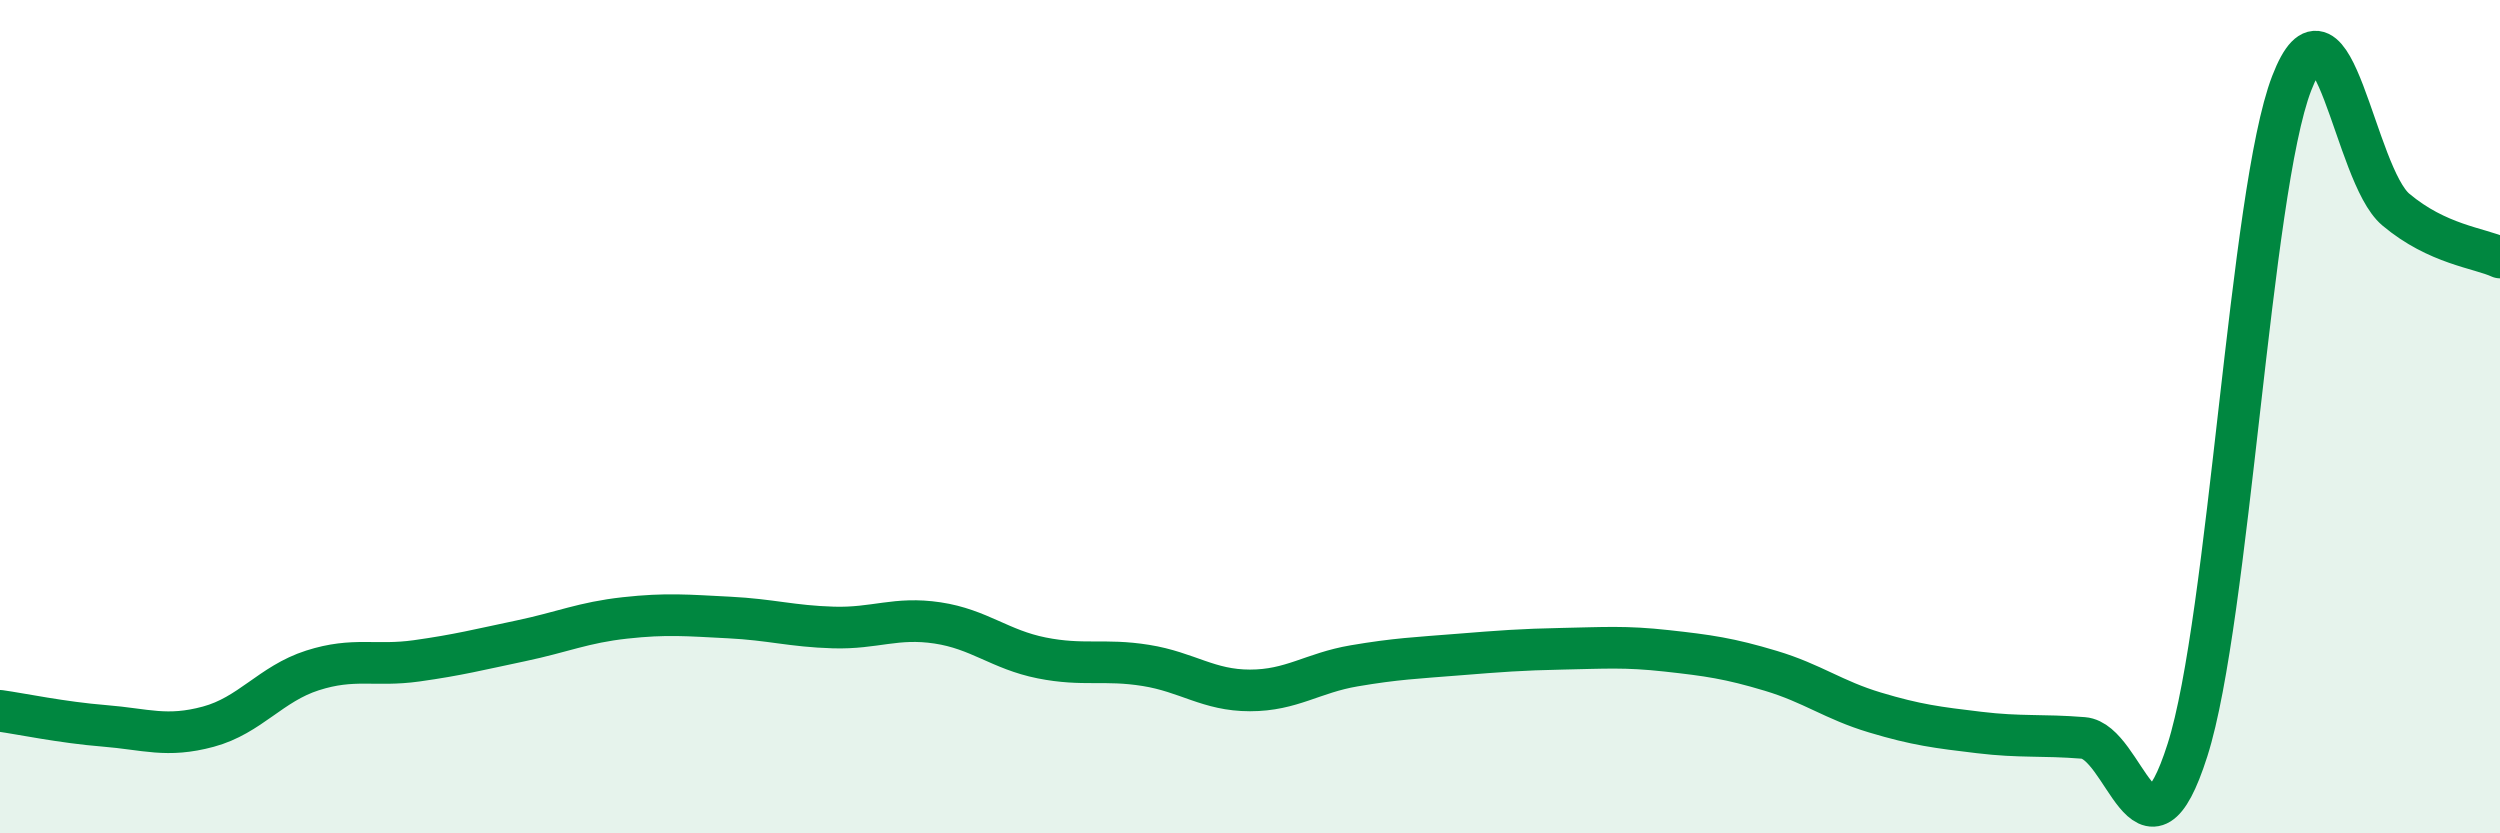
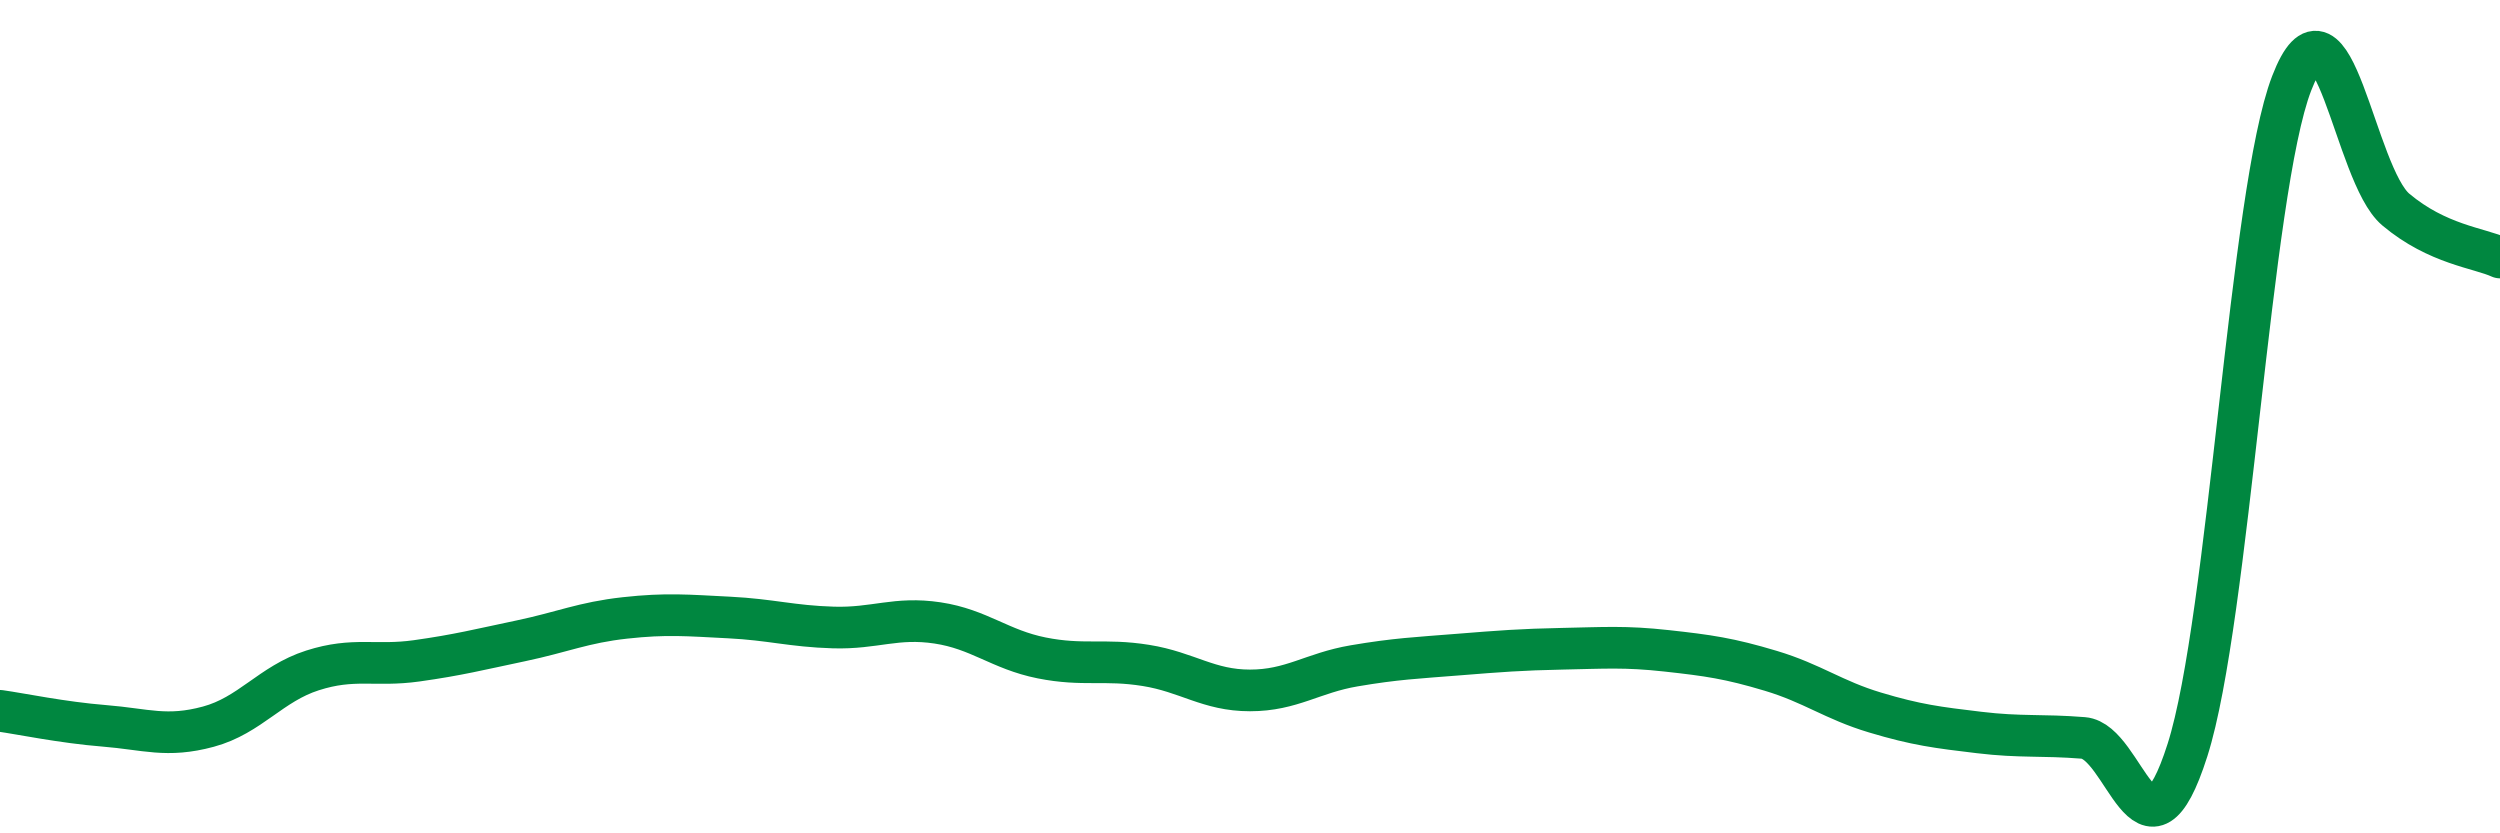
<svg xmlns="http://www.w3.org/2000/svg" width="60" height="20" viewBox="0 0 60 20">
-   <path d="M 0,17.06 C 0.5,17.13 1.5,17.34 2.5,17.42 C 3.5,17.5 4,17.71 5,17.44 C 6,17.17 6.5,16.41 7.5,16.09 C 8.5,15.77 9,16 10,15.86 C 11,15.72 11.5,15.59 12.5,15.38 C 13.5,15.17 14,14.94 15,14.83 C 16,14.72 16.5,14.77 17.5,14.82 C 18.5,14.87 19,15.03 20,15.06 C 21,15.09 21.5,14.8 22.5,14.95 C 23.5,15.1 24,15.59 25,15.79 C 26,15.99 26.5,15.81 27.5,15.97 C 28.5,16.13 29,16.57 30,16.57 C 31,16.57 31.5,16.15 32.5,15.98 C 33.5,15.81 34,15.79 35,15.71 C 36,15.63 36.5,15.59 37.5,15.57 C 38.5,15.55 39,15.51 40,15.62 C 41,15.73 41.5,15.8 42.5,16.1 C 43.5,16.4 44,16.8 45,17.1 C 46,17.4 46.5,17.46 47.5,17.58 C 48.5,17.7 49,17.63 50,17.71 C 51,17.79 51.5,21.14 52.5,18 C 53.5,14.86 54,4.59 55,2 C 56,-0.59 56.5,4.19 57.5,5.03 C 58.5,5.87 59.5,5.95 60,6.18L60 20L0 20Z" fill="#008740" opacity="0.1" stroke-linecap="round" stroke-linejoin="round" />
  <path d="M 0,17.06 C 0.5,17.13 1.5,17.34 2.5,17.42 C 3.5,17.5 4,17.71 5,17.44 C 6,17.17 6.5,16.41 7.5,16.09 C 8.5,15.77 9,16 10,15.86 C 11,15.72 11.5,15.59 12.5,15.38 C 13.5,15.17 14,14.94 15,14.83 C 16,14.72 16.5,14.77 17.5,14.82 C 18.5,14.87 19,15.03 20,15.06 C 21,15.09 21.5,14.8 22.5,14.95 C 23.5,15.1 24,15.59 25,15.79 C 26,15.99 26.5,15.81 27.5,15.97 C 28.5,16.13 29,16.57 30,16.57 C 31,16.57 31.5,16.15 32.5,15.98 C 33.5,15.81 34,15.79 35,15.71 C 36,15.63 36.5,15.59 37.5,15.57 C 38.5,15.55 39,15.51 40,15.62 C 41,15.73 41.5,15.8 42.5,16.1 C 43.5,16.4 44,16.8 45,17.1 C 46,17.4 46.5,17.46 47.5,17.58 C 48.5,17.7 49,17.63 50,17.71 C 51,17.79 51.5,21.14 52.5,18 C 53.5,14.86 54,4.59 55,2 C 56,-0.59 56.5,4.19 57.5,5.03 C 58.5,5.87 59.5,5.95 60,6.18" stroke="#008740" stroke-width="1" fill="none" stroke-linecap="round" stroke-linejoin="round" />
</svg>